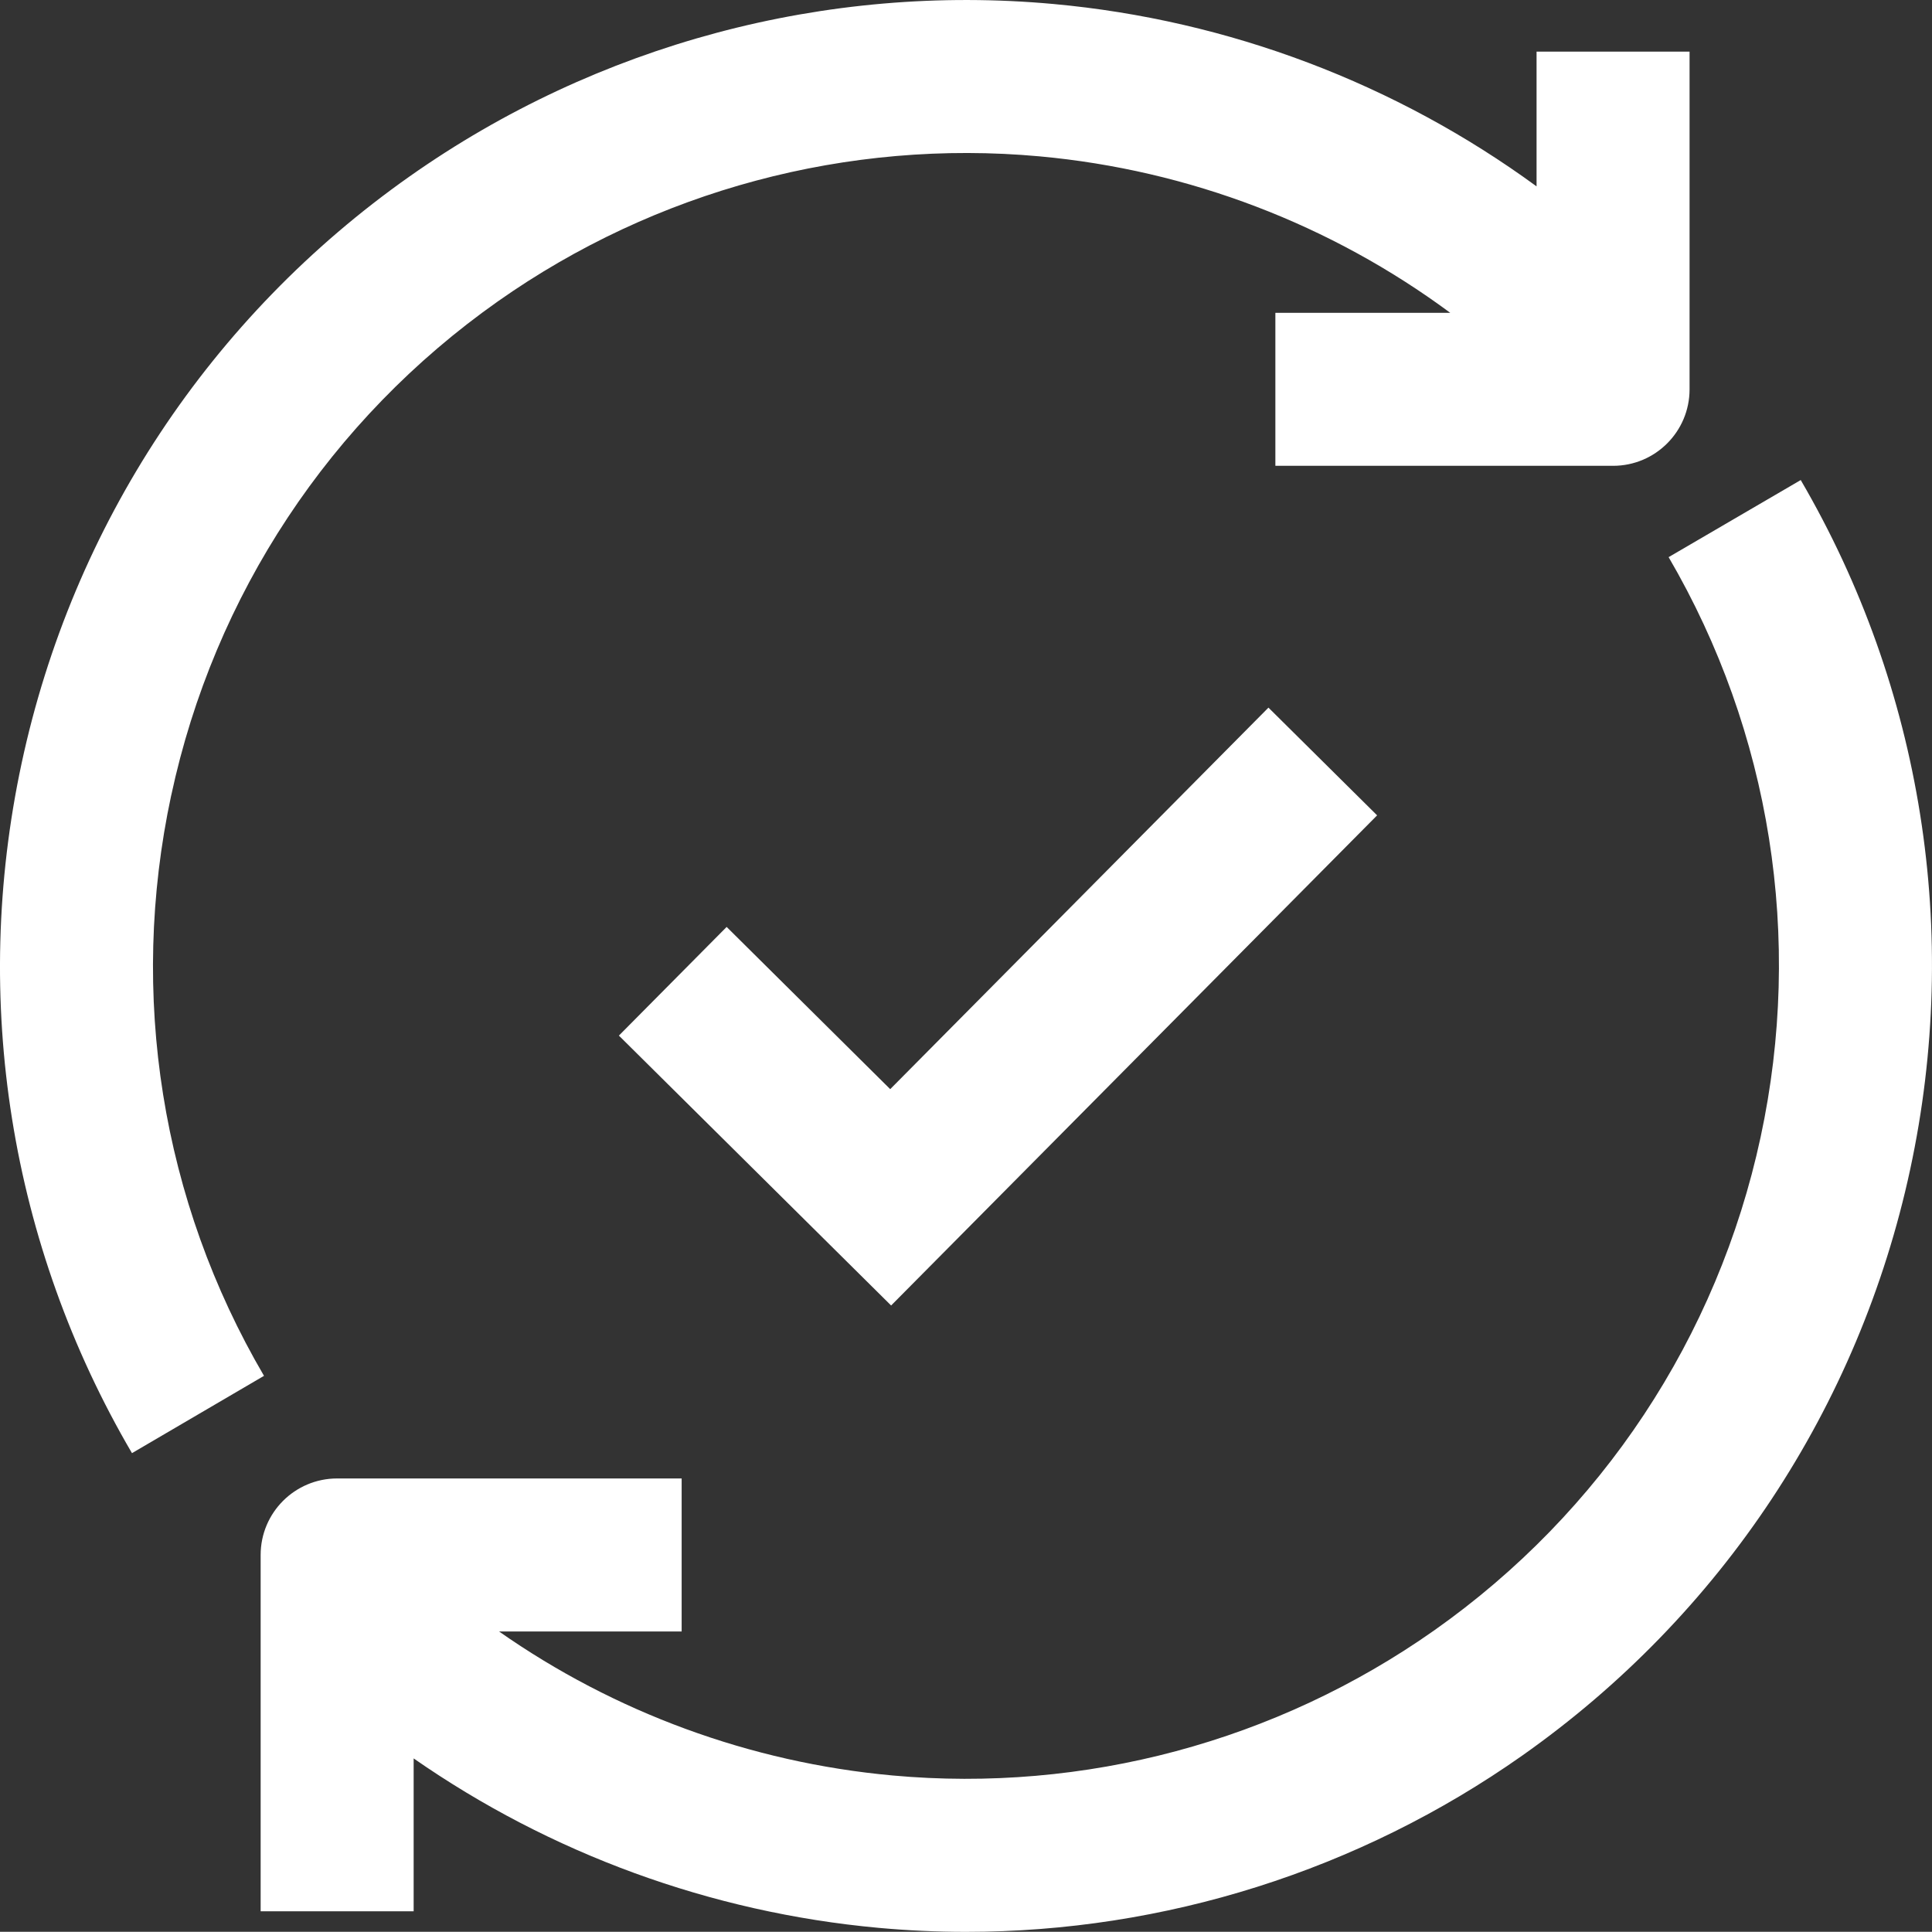
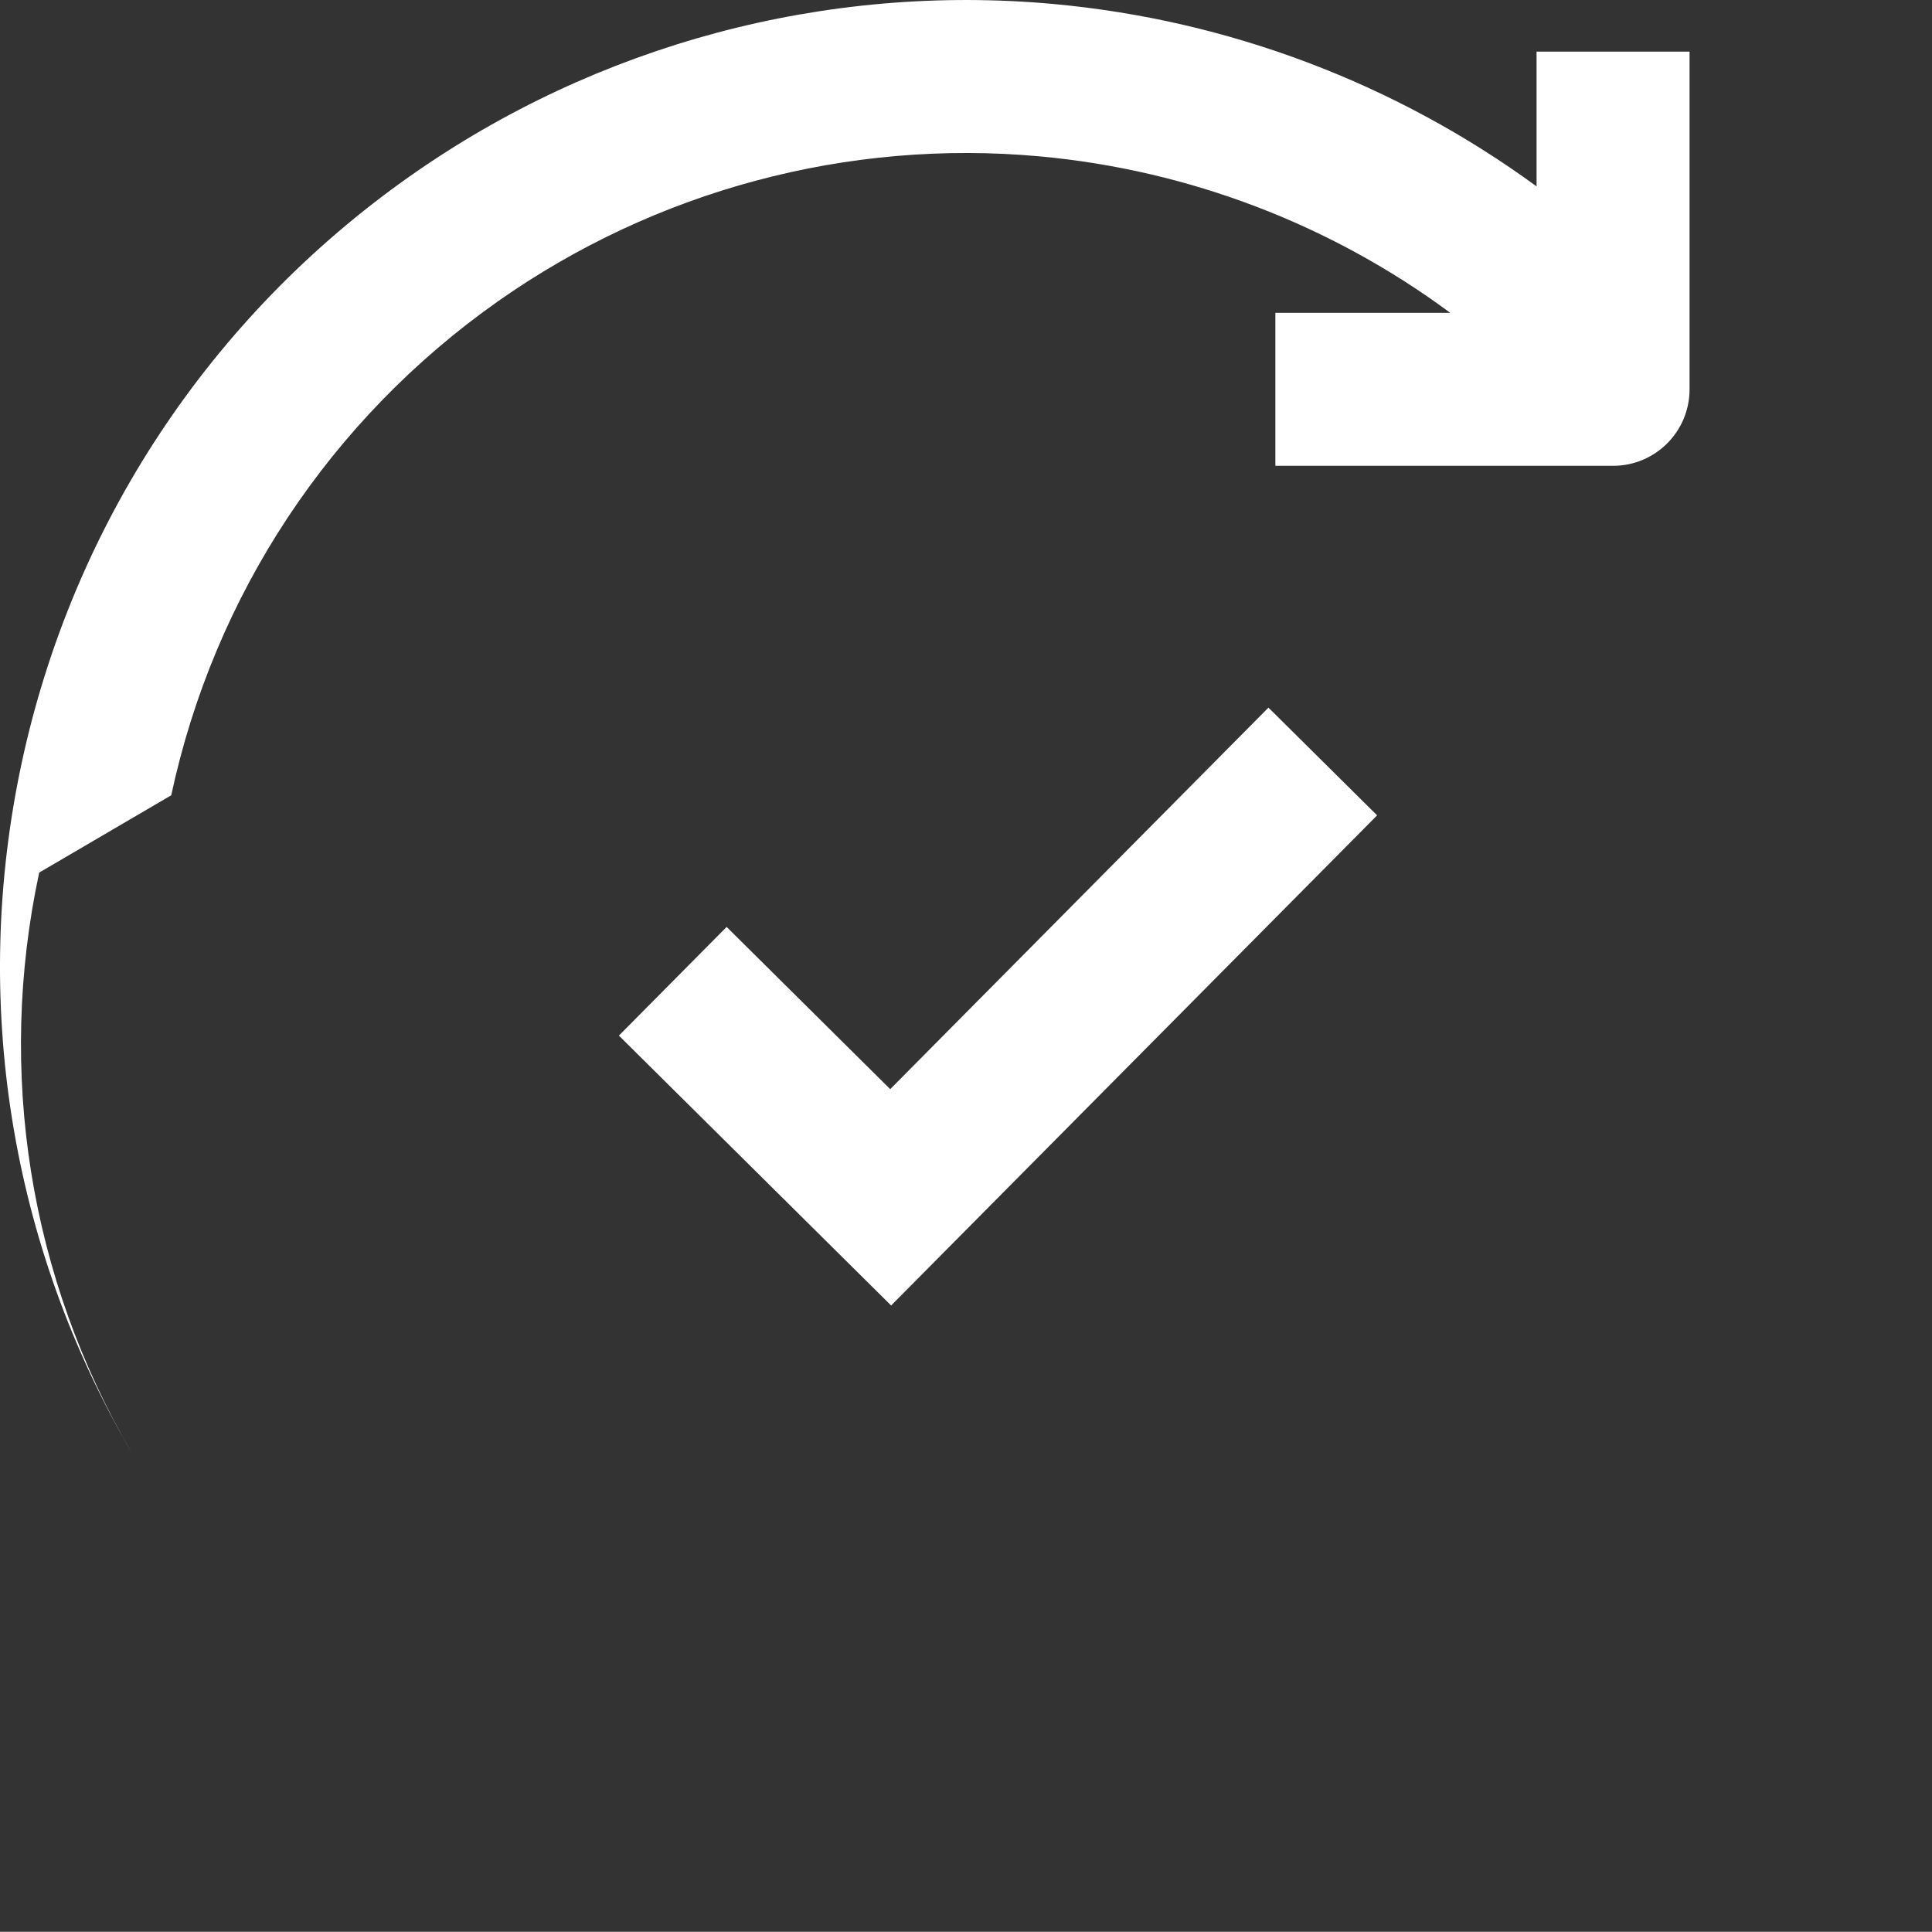
<svg xmlns="http://www.w3.org/2000/svg" id="Layer_2" data-name="Layer 2" viewBox="0 0 530.35 530.29">
  <rect x="0" y="0" width="530.35" height="530.29" fill="#333333" stroke="none" />
  <defs>
    <style>
      .cls-1 {
        fill: #fff;
      }
    </style>
  </defs>
  <g id="outlines">
    <g>
      <g>
-         <path class="cls-1" d="M47.01,218.31c11.79-55.01,43.63-103.15,89.66-135.58,43.27-30.48,96.09-44.62,148.7-39.81,41.02,3.75,80.06,18.76,112.73,42.95h-48v42h92.7c11.6,0,21-9.4,21-21V14.17h-42v36.99C383.25,22.98,337.36,5.5,289.2,1.1c-62.54-5.72-125.3,11.08-176.72,47.3C57.79,86.92,19.96,144.13,5.94,209.5c-13.93,64.99-3.18,132.25,30.29,189.4l36.24-21.22c-28.15-48.07-37.2-104.67-25.47-159.37Z" />
-         <path class="cls-1" d="M494.33,131.77l-36.28,21.17c28.04,48.05,37,104.6,25.25,159.22-11.82,54.93-43.65,103.02-89.62,135.41-43.27,30.48-96.09,44.62-148.7,39.81-39.06-3.57-76.32-17.34-107.99-39.53h50.13v-42h-94.57c-11.6,0-21,9.4-21,21v97.81h42v-41.96c37.49,26.09,81.5,42.29,127.61,46.51,8.01.73,16.03,1.1,24.02,1.1,54.41,0,107.87-16.82,152.69-48.39,54.62-38.48,92.44-95.62,106.49-160.9,13.97-64.89,3.3-132.09-30.03-189.22Z" />
+         <path class="cls-1" d="M47.01,218.31c11.79-55.01,43.63-103.15,89.66-135.58,43.27-30.48,96.09-44.62,148.7-39.81,41.02,3.75,80.06,18.76,112.73,42.95h-48v42h92.7c11.6,0,21-9.4,21-21V14.17h-42v36.99C383.25,22.98,337.36,5.5,289.2,1.1c-62.54-5.72-125.3,11.08-176.72,47.3C57.79,86.92,19.96,144.13,5.94,209.5c-13.93,64.99-3.18,132.25,30.29,189.4c-28.15-48.07-37.2-104.67-25.47-159.37Z" />
      </g>
      <polygon class="cls-1" points="244.37 298.98 199.47 254.45 169.89 284.28 244.62 358.37 378.03 223.82 348.2 194.25 244.37 298.98" />
    </g>
  </g>
</svg>